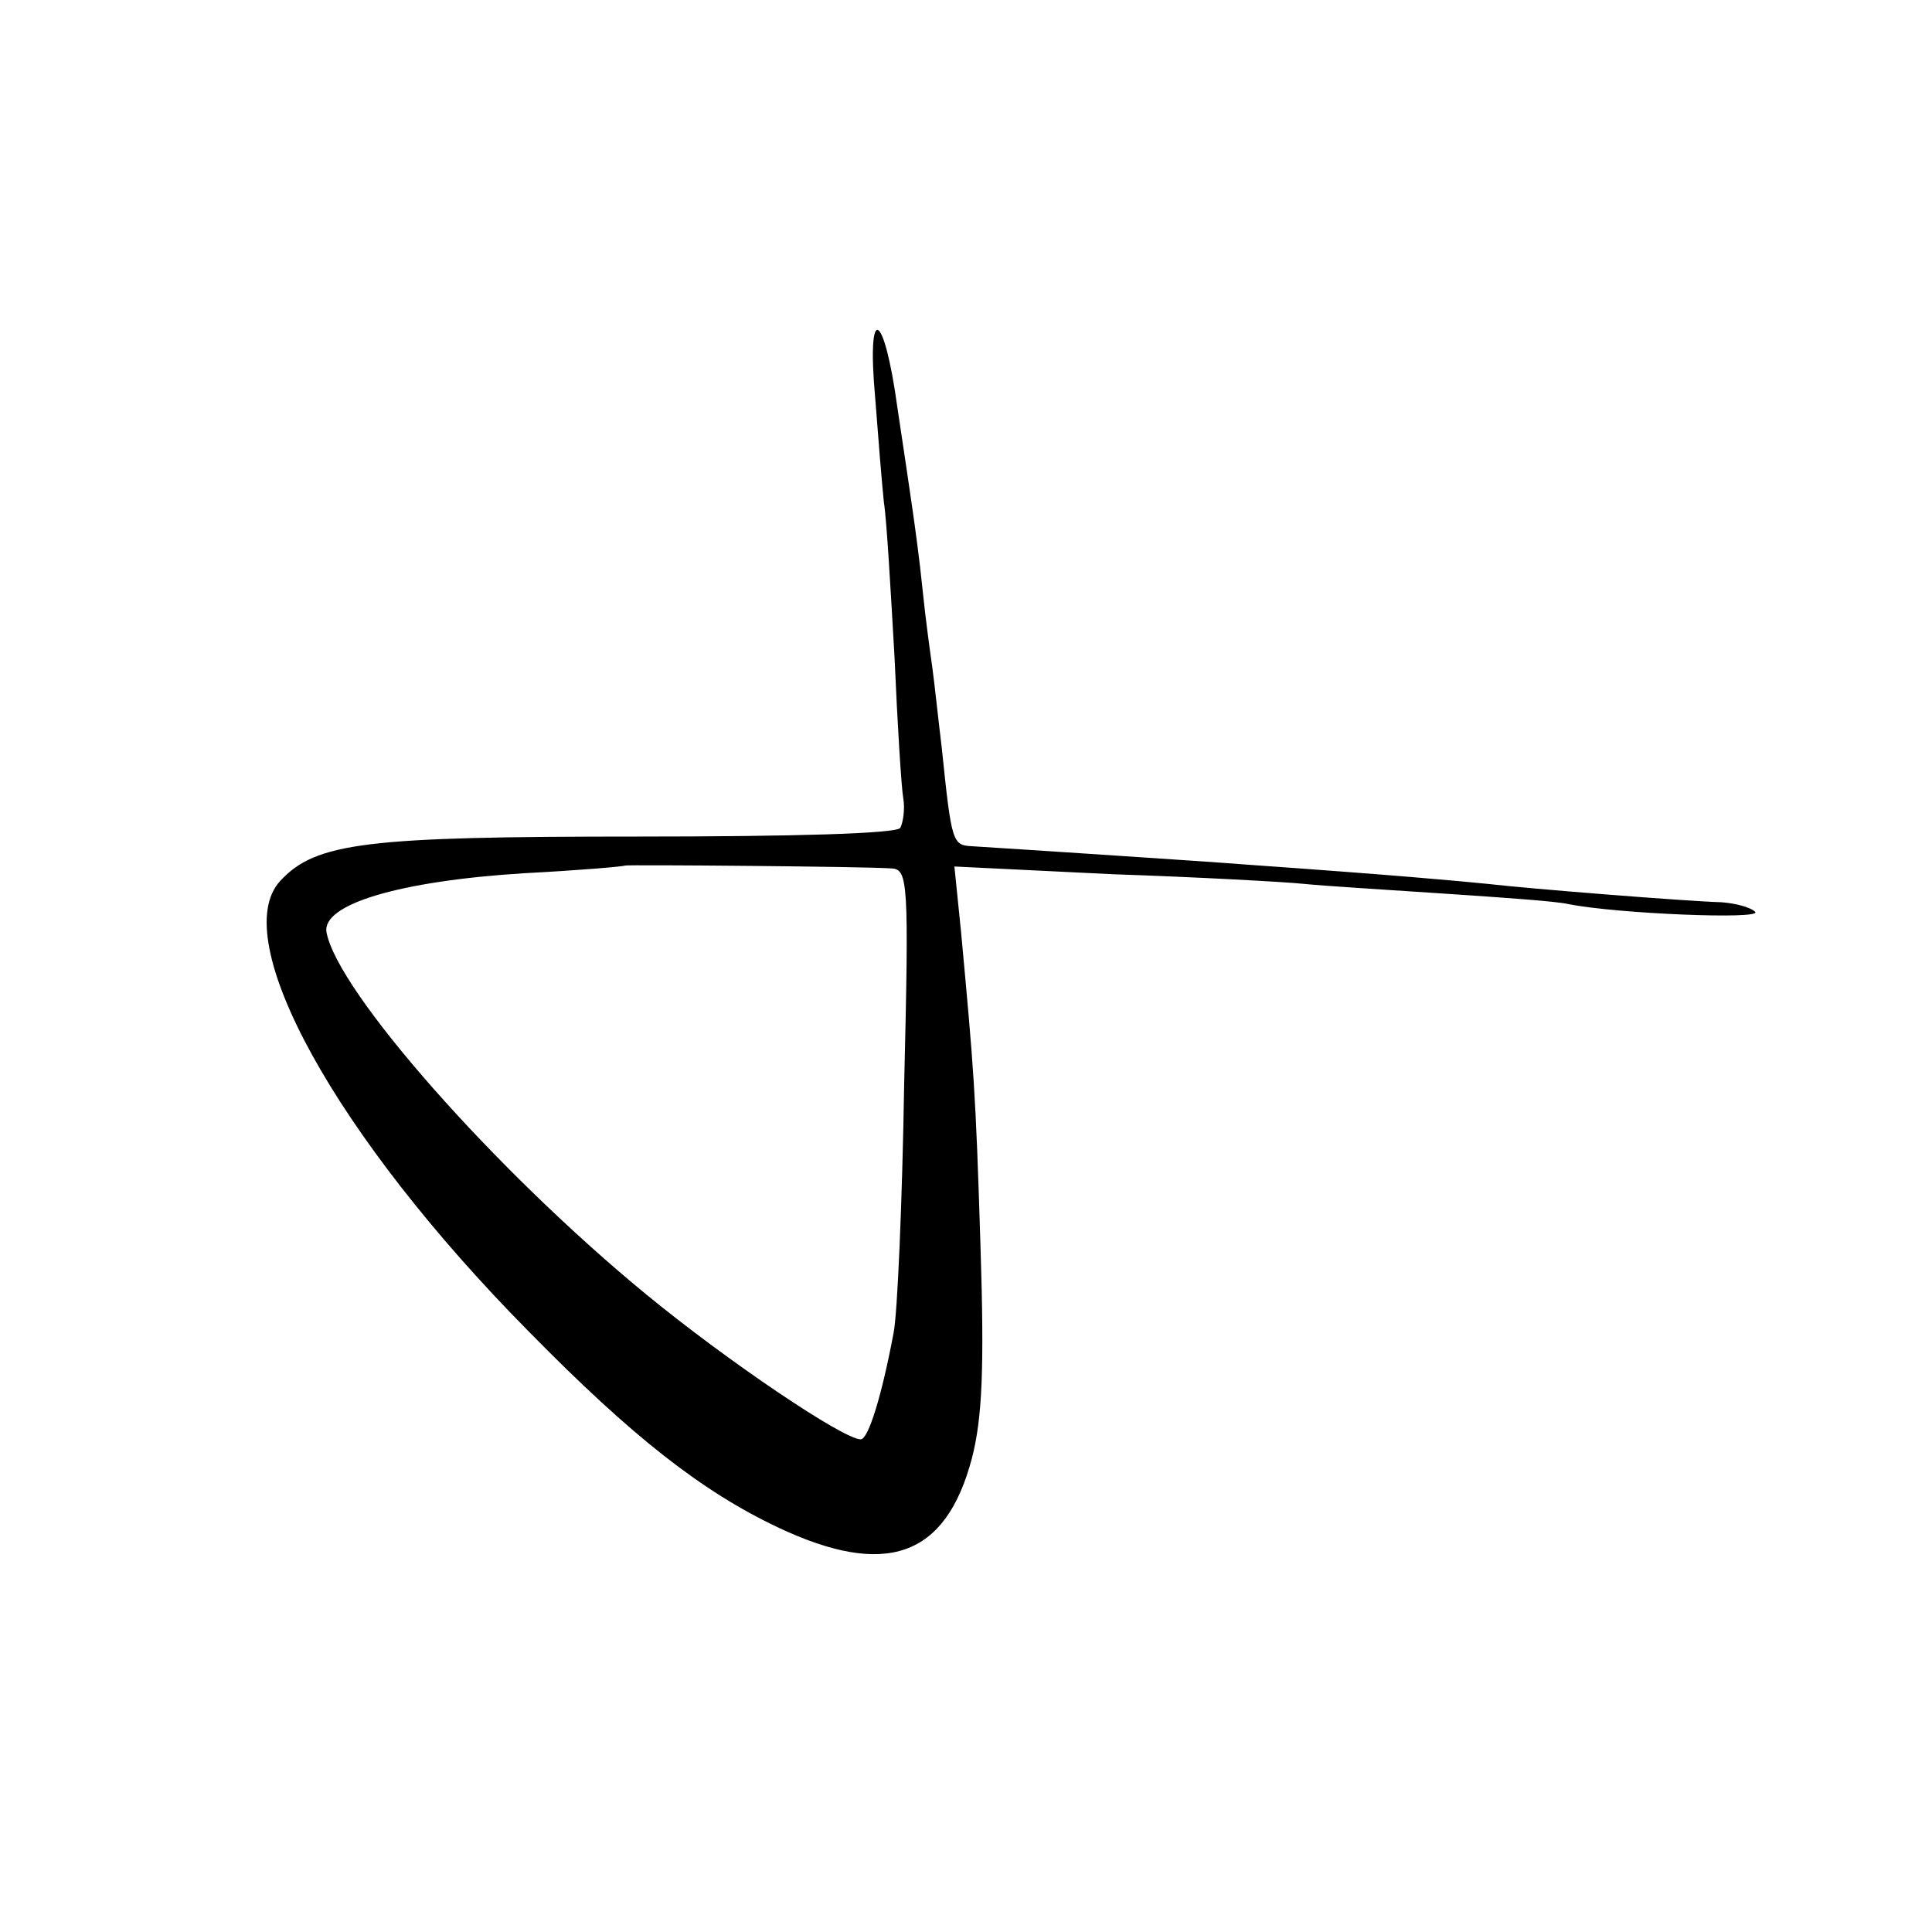
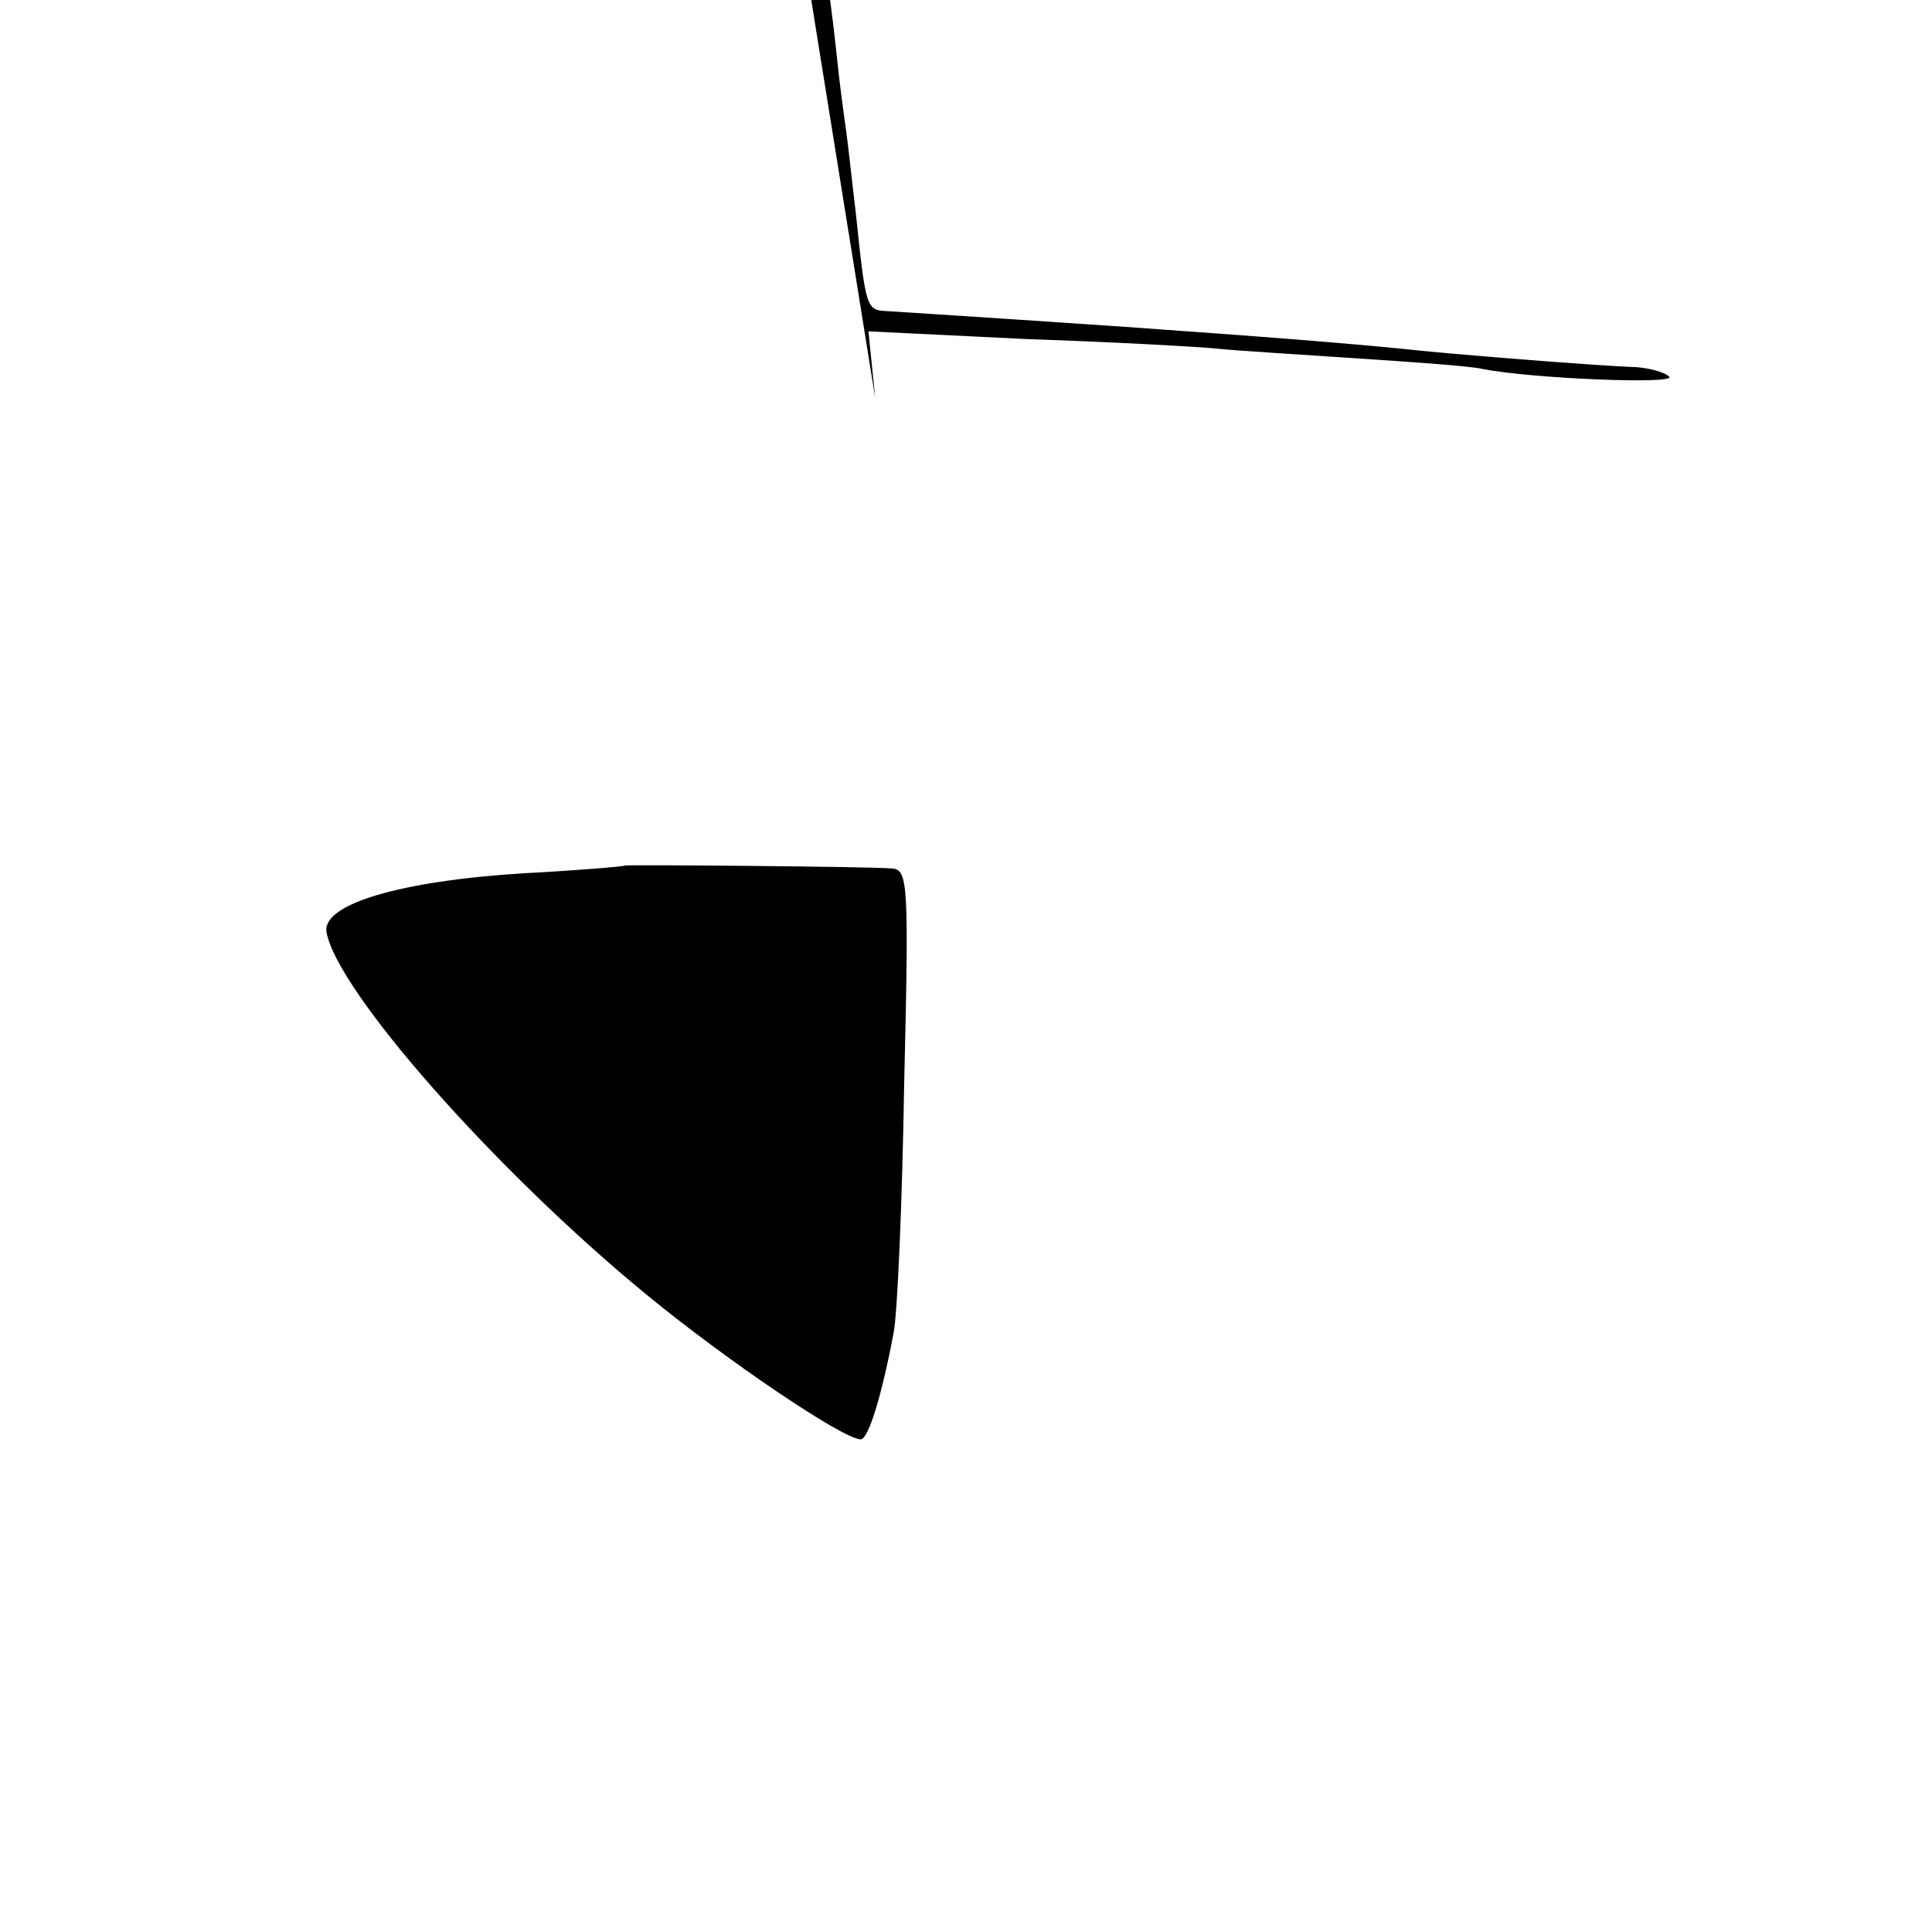
<svg xmlns="http://www.w3.org/2000/svg" version="1.0" width="200pt" height="200pt" viewBox="0 0 200 200" preserveAspectRatio="xMidYMid meet">
  <g transform="translate(0,200) scale(0.1,-0.1)" fill="#000000" stroke="none">
-     <path d="M906 1588 c3 -40 7 -89 9 -108 3 -19 7 -91 11 -160 3 -69 7 -134 9 -146 2 -11 0 -25 -3 -31 -4 -6 -111 -9 -272 -9 -281 0 -333 -6 -370 -46 -55 -60 57 -264 258 -467 107 -109 179 -165 257 -202 112 -53 174 -31 201 71 11 42 13 95 9 220 -5 162 -7 183 -20 324 l-7 69 164 -8 c89 -3 179 -8 198 -10 19 -2 84 -6 144 -10 60 -4 118 -8 130 -11 51 -10 200 -16 193 -8 -5 5 -21 9 -35 10 -36 1 -199 14 -242 19 -30 3 -94 9 -250 20 -37 3 -251 17 -284 19 -20 1 -21 4 -31 101 -4 33 -8 71 -10 85 -2 14 -7 50 -10 80 -3 30 -8 66 -10 80 -2 14 -9 62 -16 108 -14 102 -32 109 -23 10z m17 -487 c17 -1 18 -14 13 -223 -2 -123 -7 -239 -11 -258 -12 -64 -26 -110 -34 -110 -18 0 -138 81 -222 150 -157 129 -320 314 -331 375 -5 29 76 53 204 61 57 3 104 7 105 8 2 1 251 -1 276 -3z" />
+     <path d="M906 1588 l-7 69 164 -8 c89 -3 179 -8 198 -10 19 -2 84 -6 144 -10 60 -4 118 -8 130 -11 51 -10 200 -16 193 -8 -5 5 -21 9 -35 10 -36 1 -199 14 -242 19 -30 3 -94 9 -250 20 -37 3 -251 17 -284 19 -20 1 -21 4 -31 101 -4 33 -8 71 -10 85 -2 14 -7 50 -10 80 -3 30 -8 66 -10 80 -2 14 -9 62 -16 108 -14 102 -32 109 -23 10z m17 -487 c17 -1 18 -14 13 -223 -2 -123 -7 -239 -11 -258 -12 -64 -26 -110 -34 -110 -18 0 -138 81 -222 150 -157 129 -320 314 -331 375 -5 29 76 53 204 61 57 3 104 7 105 8 2 1 251 -1 276 -3z" />
  </g>
</svg>